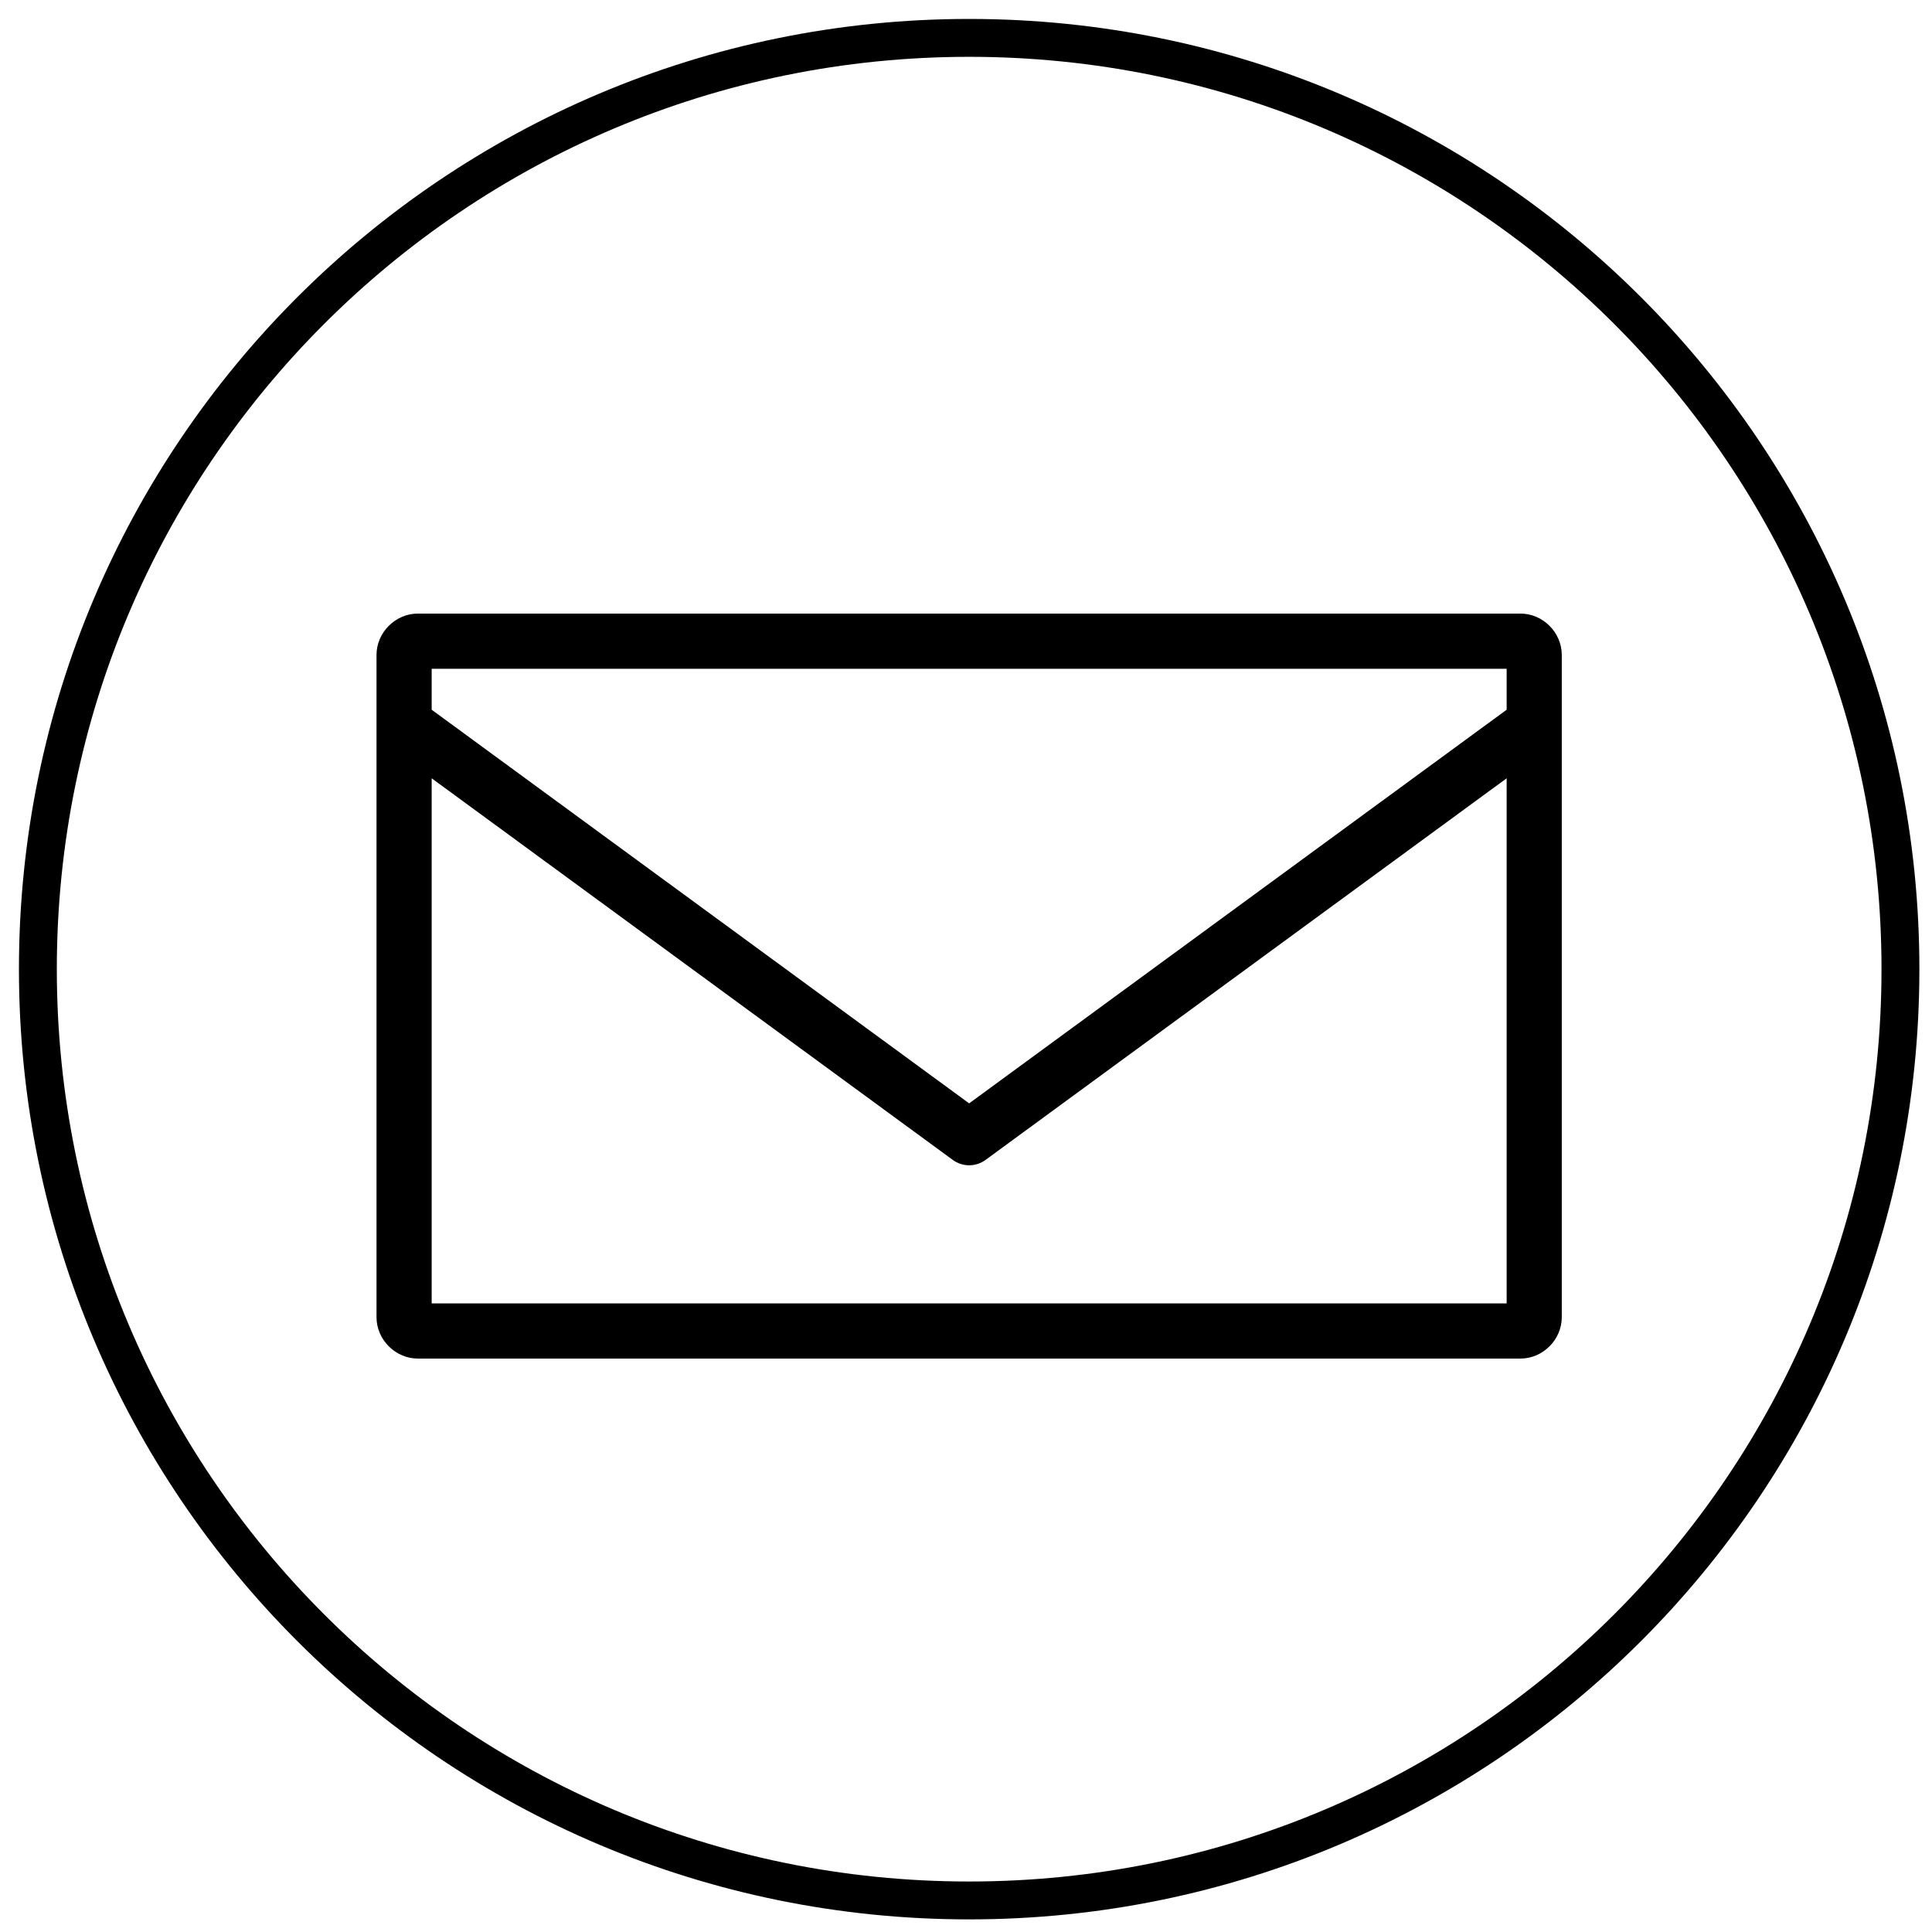
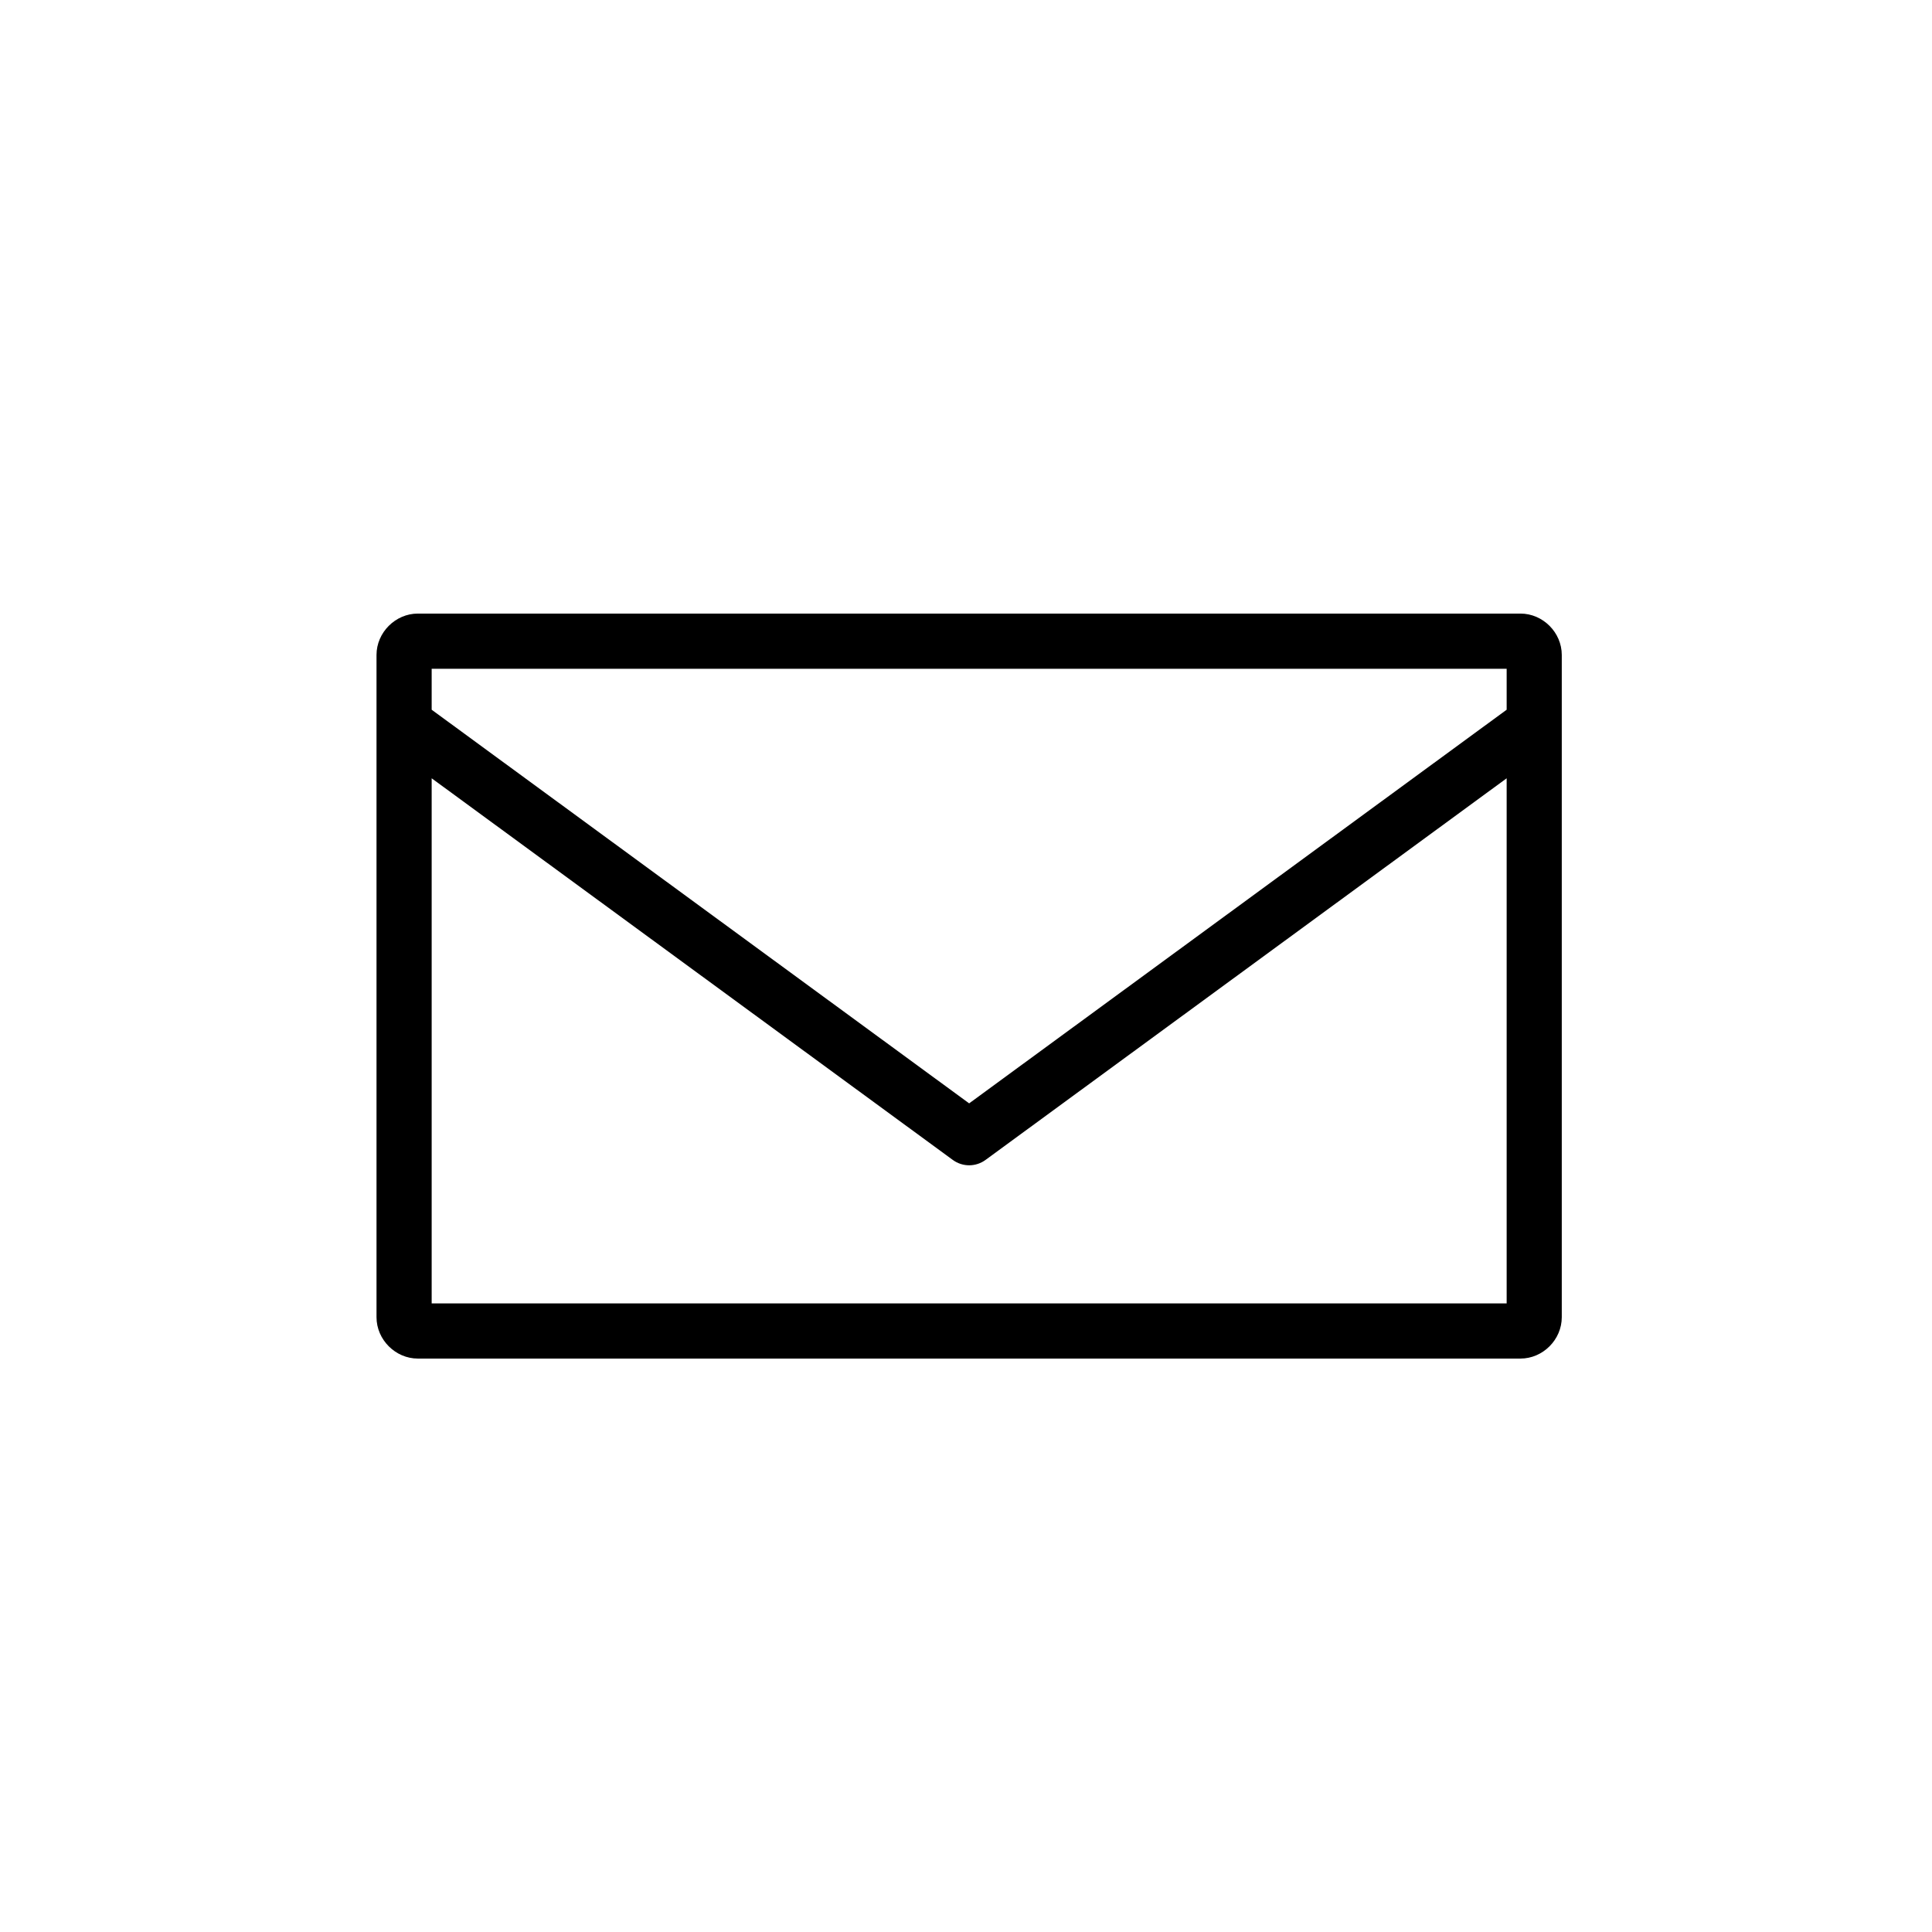
<svg xmlns="http://www.w3.org/2000/svg" width="51" height="51" viewBox="0 0 51 51" fill="none">
-   <path d="M25.583 50.167C39.16 50.167 50.167 39.16 50.167 25.583C50.167 12.006 39.16 1 25.583 1C12.006 1 1 12.006 1 25.583C1 39.16 12.006 50.167 25.583 50.167Z" stroke="black" stroke-miterlimit="10" />
  <g clip-path="url(#clip0_2716_470)">
    <path d="M11.031 16.197C10.438 16.197 9.939 16.696 9.939 17.289V34.771C9.939 35.364 10.438 35.863 11.031 35.863H40.136C40.729 35.863 41.227 35.364 41.227 34.771V17.289C41.227 16.696 40.729 16.197 40.136 16.197H11.031ZM11.395 17.654H39.772V18.735L25.583 29.126L11.395 18.735V17.654ZM11.395 20.545L25.151 30.619C25.409 30.808 25.758 30.808 26.016 30.619L39.772 20.545V34.407H11.395V20.545Z" fill="black" />
  </g>
  <defs>
    <clipPath id="clip0_2716_470">
      <rect width="31.288" height="19.667" fill="white" transform="translate(9.939 16.197)" />
    </clipPath>
  </defs>
</svg>